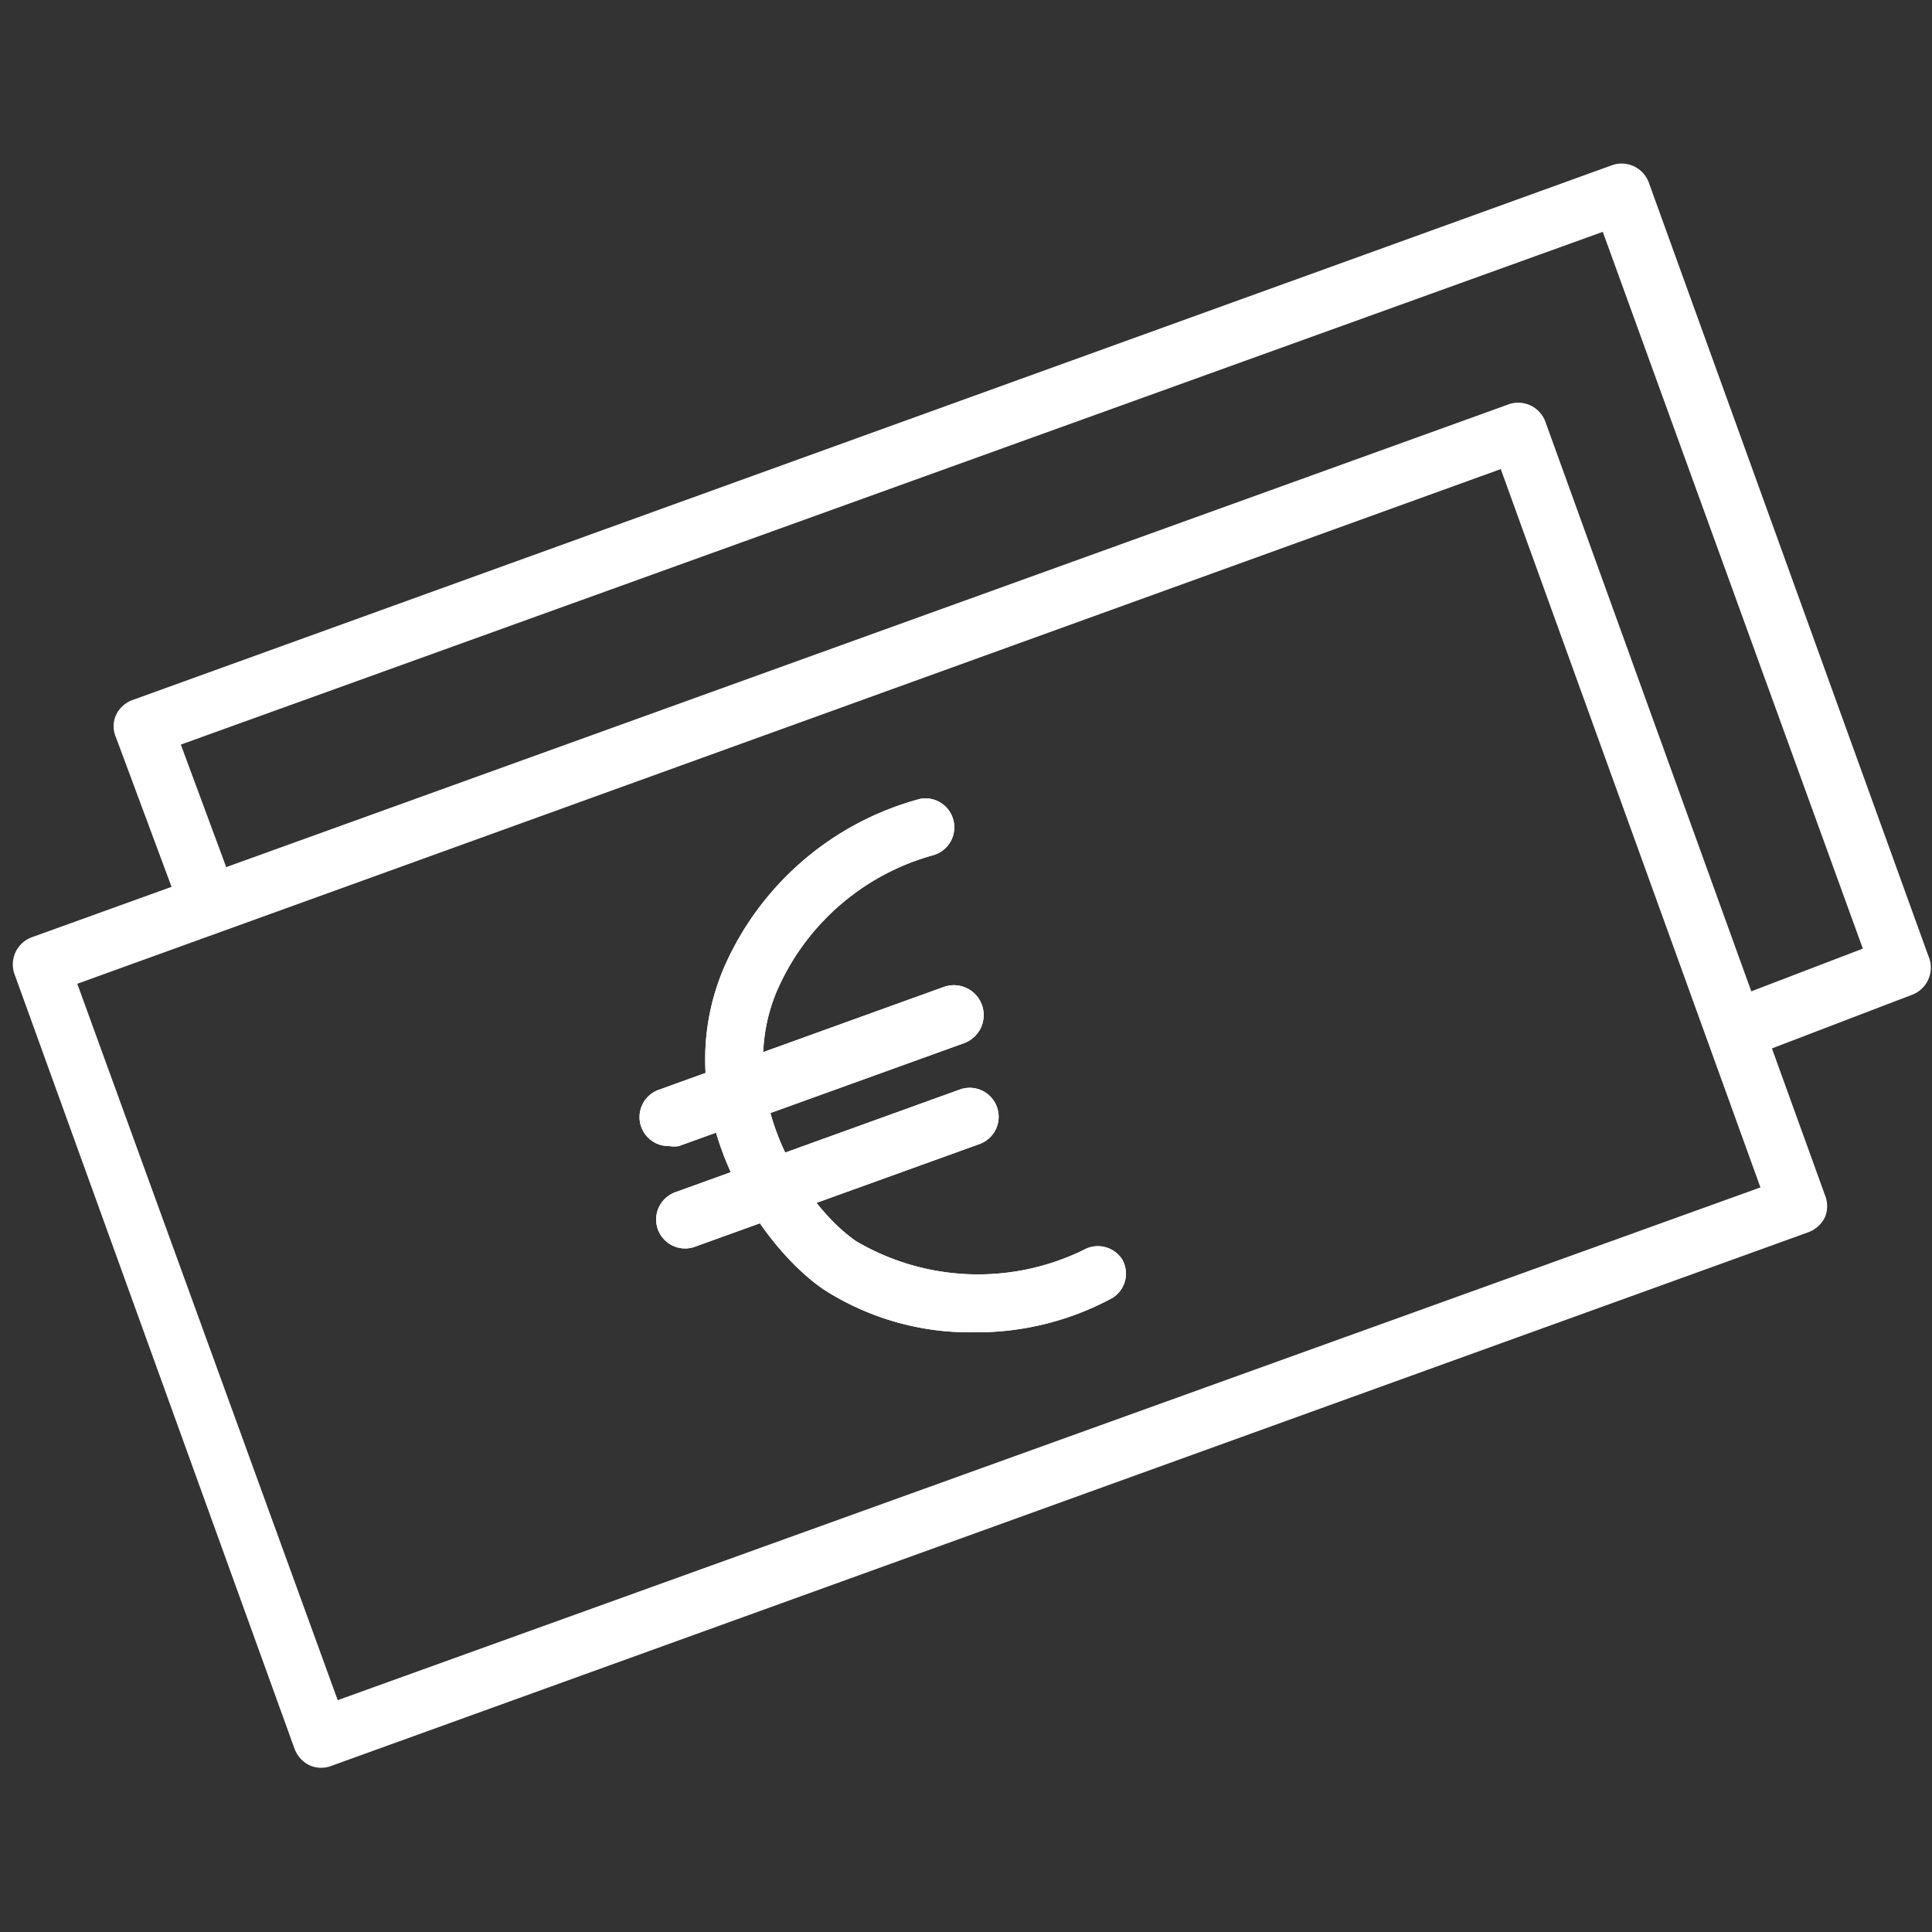
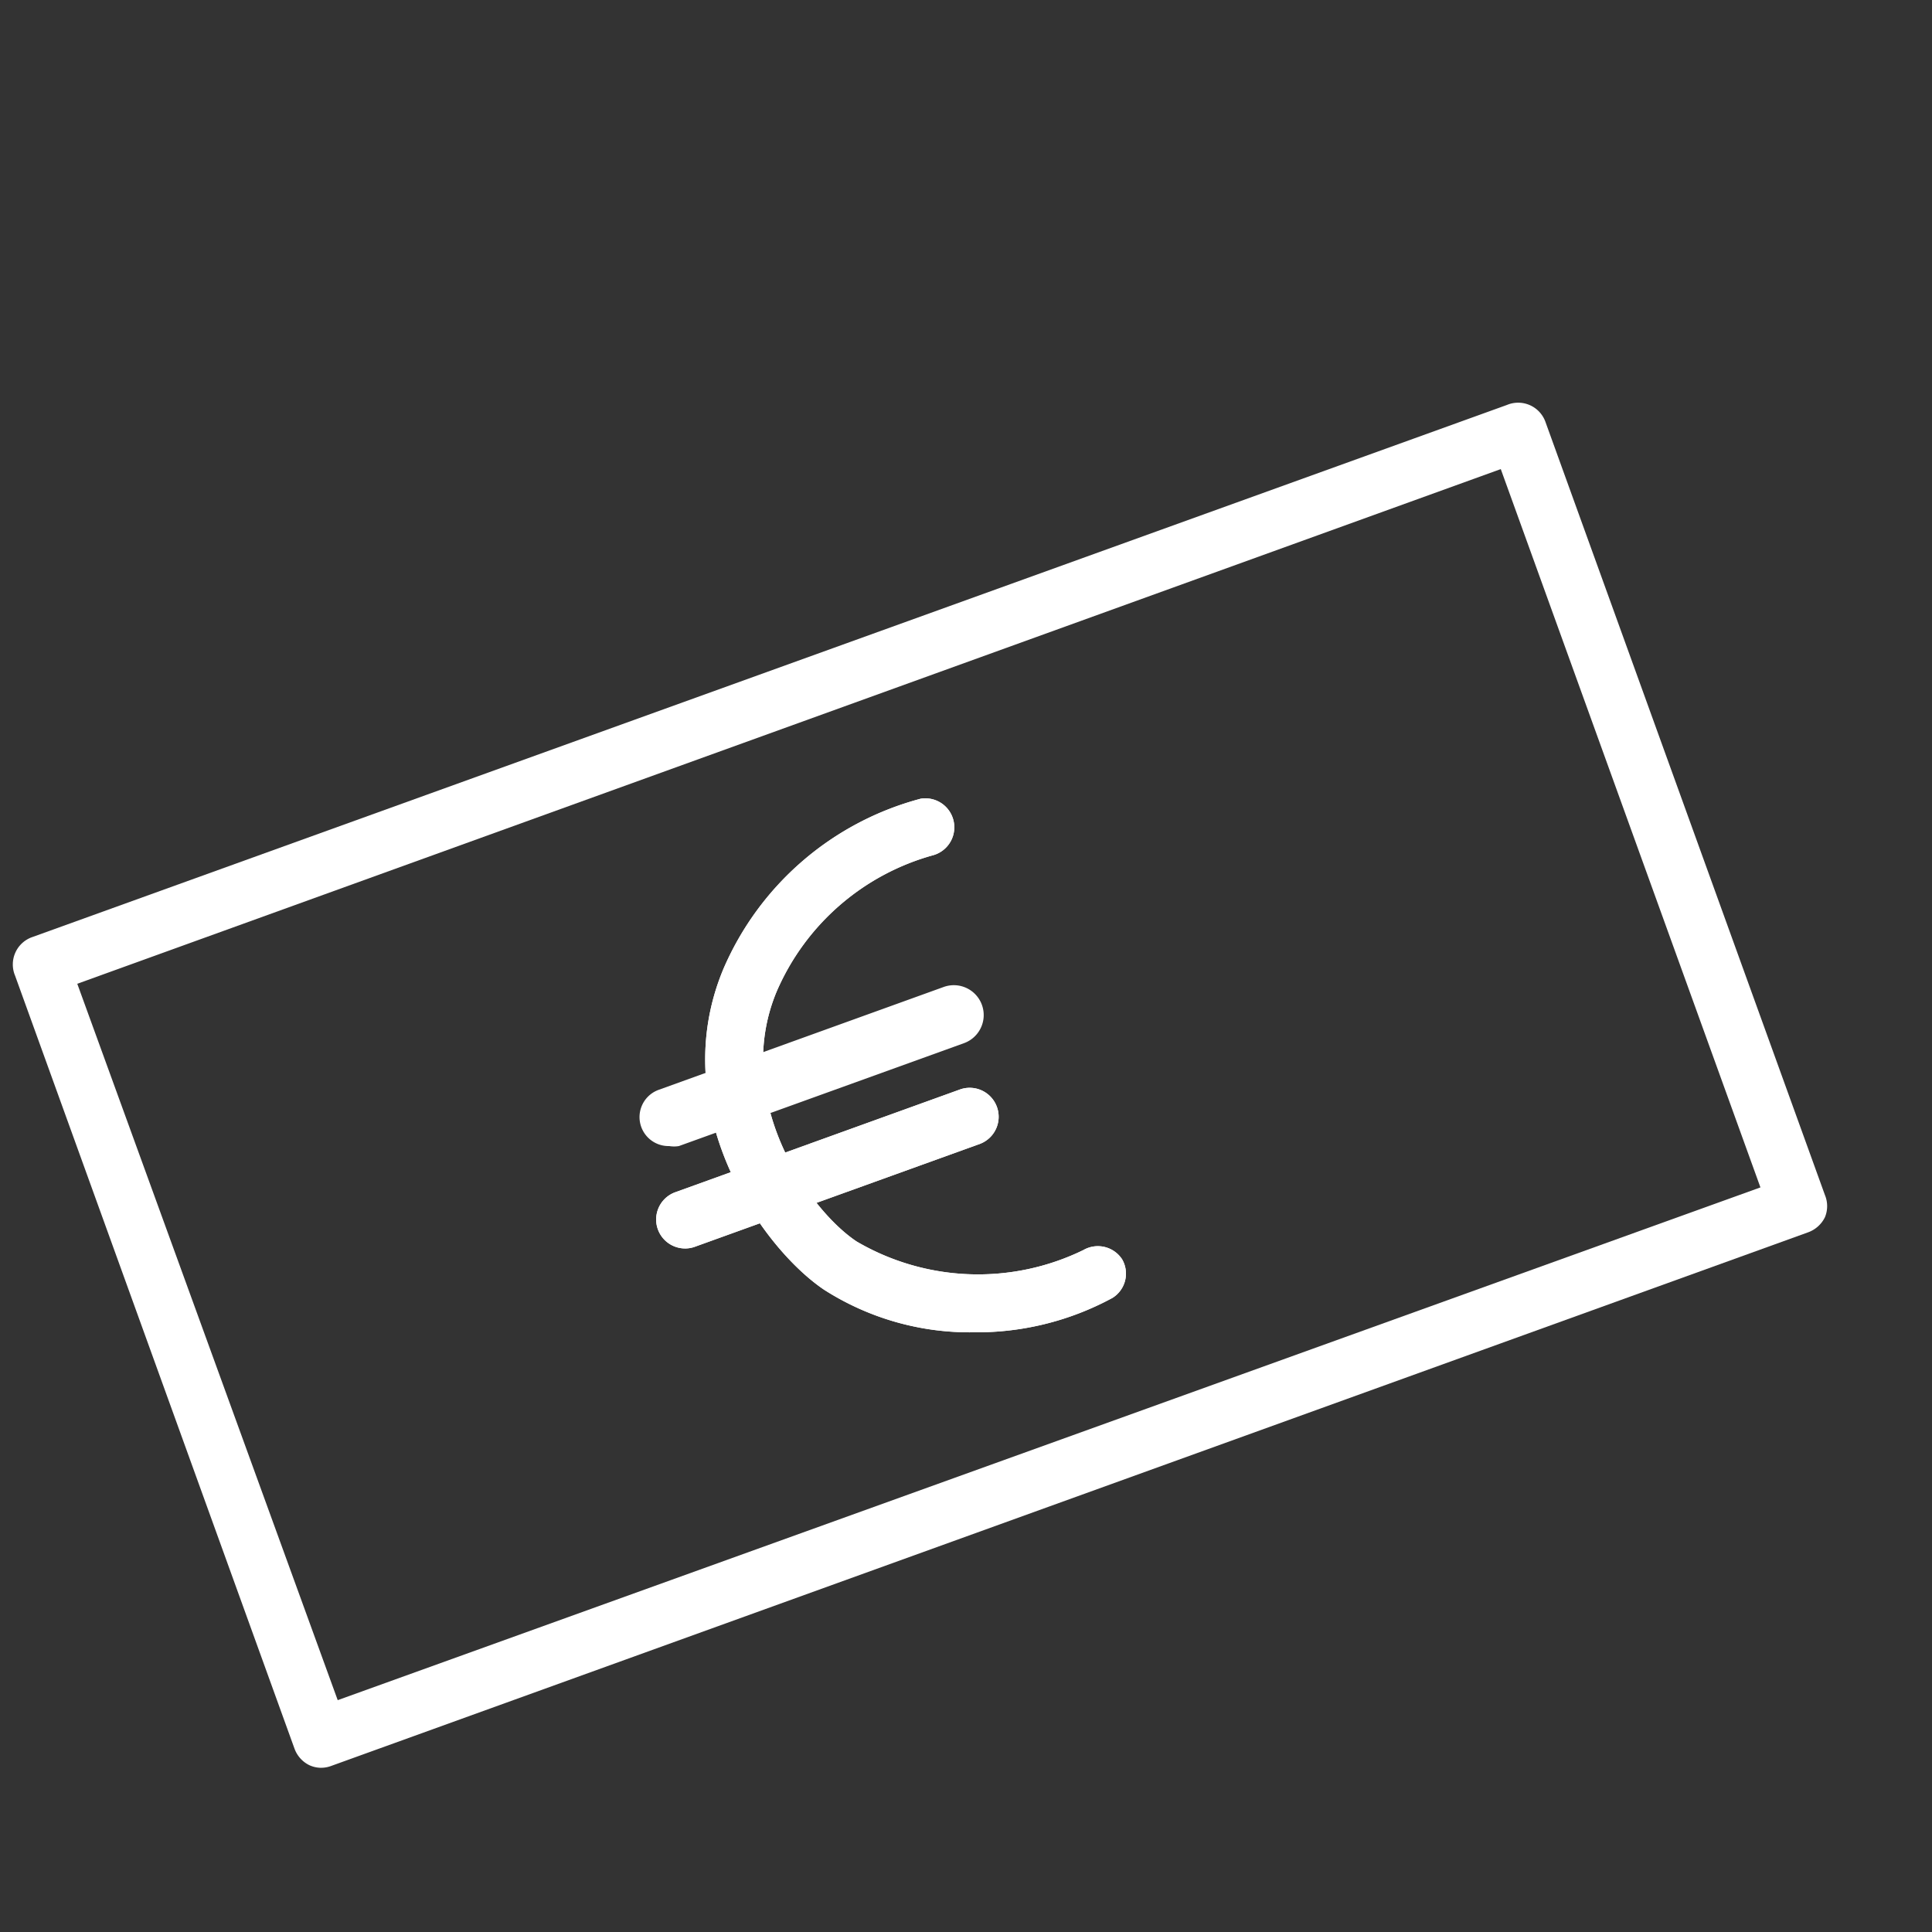
<svg xmlns="http://www.w3.org/2000/svg" id="icones" viewBox="0 0 50 50">
  <rect x="0" y="0" width="50" height="50" fill="#333333" stroke="none" />
  <g>
    <g>
-       <path d="M45.06,27.31a.75.75,0,0,1-.27-1.45l3.42-1.31L41.48,6,4.68,19.27l1.4,3.78a.75.75,0,1,1-1.41.52L3,19.08a.71.71,0,0,1,0-.57.76.76,0,0,1,.42-.39L41.68,4.29a.75.75,0,0,1,1,.46l7.23,20a.75.75,0,0,1-.44,1l-4.1,1.57A.65.65,0,0,1,45.06,27.31Z" style="fill: #fff" />
      <path d="M8.29,45.75A.74.74,0,0,1,8,45.68a.77.77,0,0,1-.38-.43l-7.23-20a.75.75,0,0,1,.45-1L39,10.48a.75.75,0,0,1,1,.45l7.23,20a.75.75,0,0,1,0,.57.78.78,0,0,1-.43.39L8.55,45.71A.75.75,0,0,1,8.29,45.75ZM2,25.46,8.74,44,45.56,30.73,38.84,12.14Z" style="fill: #fff" />
      <g>
        <path d="M25.21,34.48a7,7,0,0,1-3.88-1.1c-1.65-1.11-4.12-4.68-2.61-8.3a7.71,7.71,0,0,1,5.11-4.41.75.75,0,0,1,.33,1.46,6.21,6.21,0,0,0-4.06,3.53c-1.16,2.78.81,5.63,2.07,6.47a6.22,6.22,0,0,0,5.87.22.75.75,0,0,1,1,.24.74.74,0,0,1-.25,1A7.37,7.37,0,0,1,25.21,34.48Z" style="fill: #fff" />
        <path d="M17.32,29.66a.75.75,0,0,1-.26-1.46l7.37-2.66A.75.75,0,0,1,24.94,27l-7.37,2.66A.74.74,0,0,1,17.32,29.66Z" style="fill: #fff" />
        <path d="M17.75,32.31a.75.75,0,0,1-.26-1.46l7.37-2.66a.75.75,0,0,1,.51,1.41L18,32.26A.74.74,0,0,1,17.75,32.31Z" style="fill: #fff" />
      </g>
    </g>
    <g>
      <path d="M25.21,34.48a7,7,0,0,1-3.88-1.1c-1.65-1.11-4.12-4.68-2.61-8.3a7.71,7.71,0,0,1,5.11-4.41.75.75,0,0,1,.33,1.46,6.21,6.21,0,0,0-4.06,3.53c-1.16,2.78.81,5.63,2.07,6.47a6.22,6.22,0,0,0,5.87.22.75.75,0,0,1,1,.24.74.74,0,0,1-.25,1A7.37,7.37,0,0,1,25.21,34.48Z" style="fill: #fff" />
-       <path d="M17.32,29.66a.75.75,0,0,1-.26-1.46l7.37-2.66A.75.75,0,0,1,24.94,27l-7.37,2.66A.74.74,0,0,1,17.32,29.66Z" style="fill: #fff" />
      <path d="M17.75,32.31a.75.75,0,0,1-.26-1.46l7.37-2.66a.75.75,0,0,1,.51,1.41L18,32.26A.74.74,0,0,1,17.75,32.31Z" style="fill: #fff" />
    </g>
  </g>
</svg>